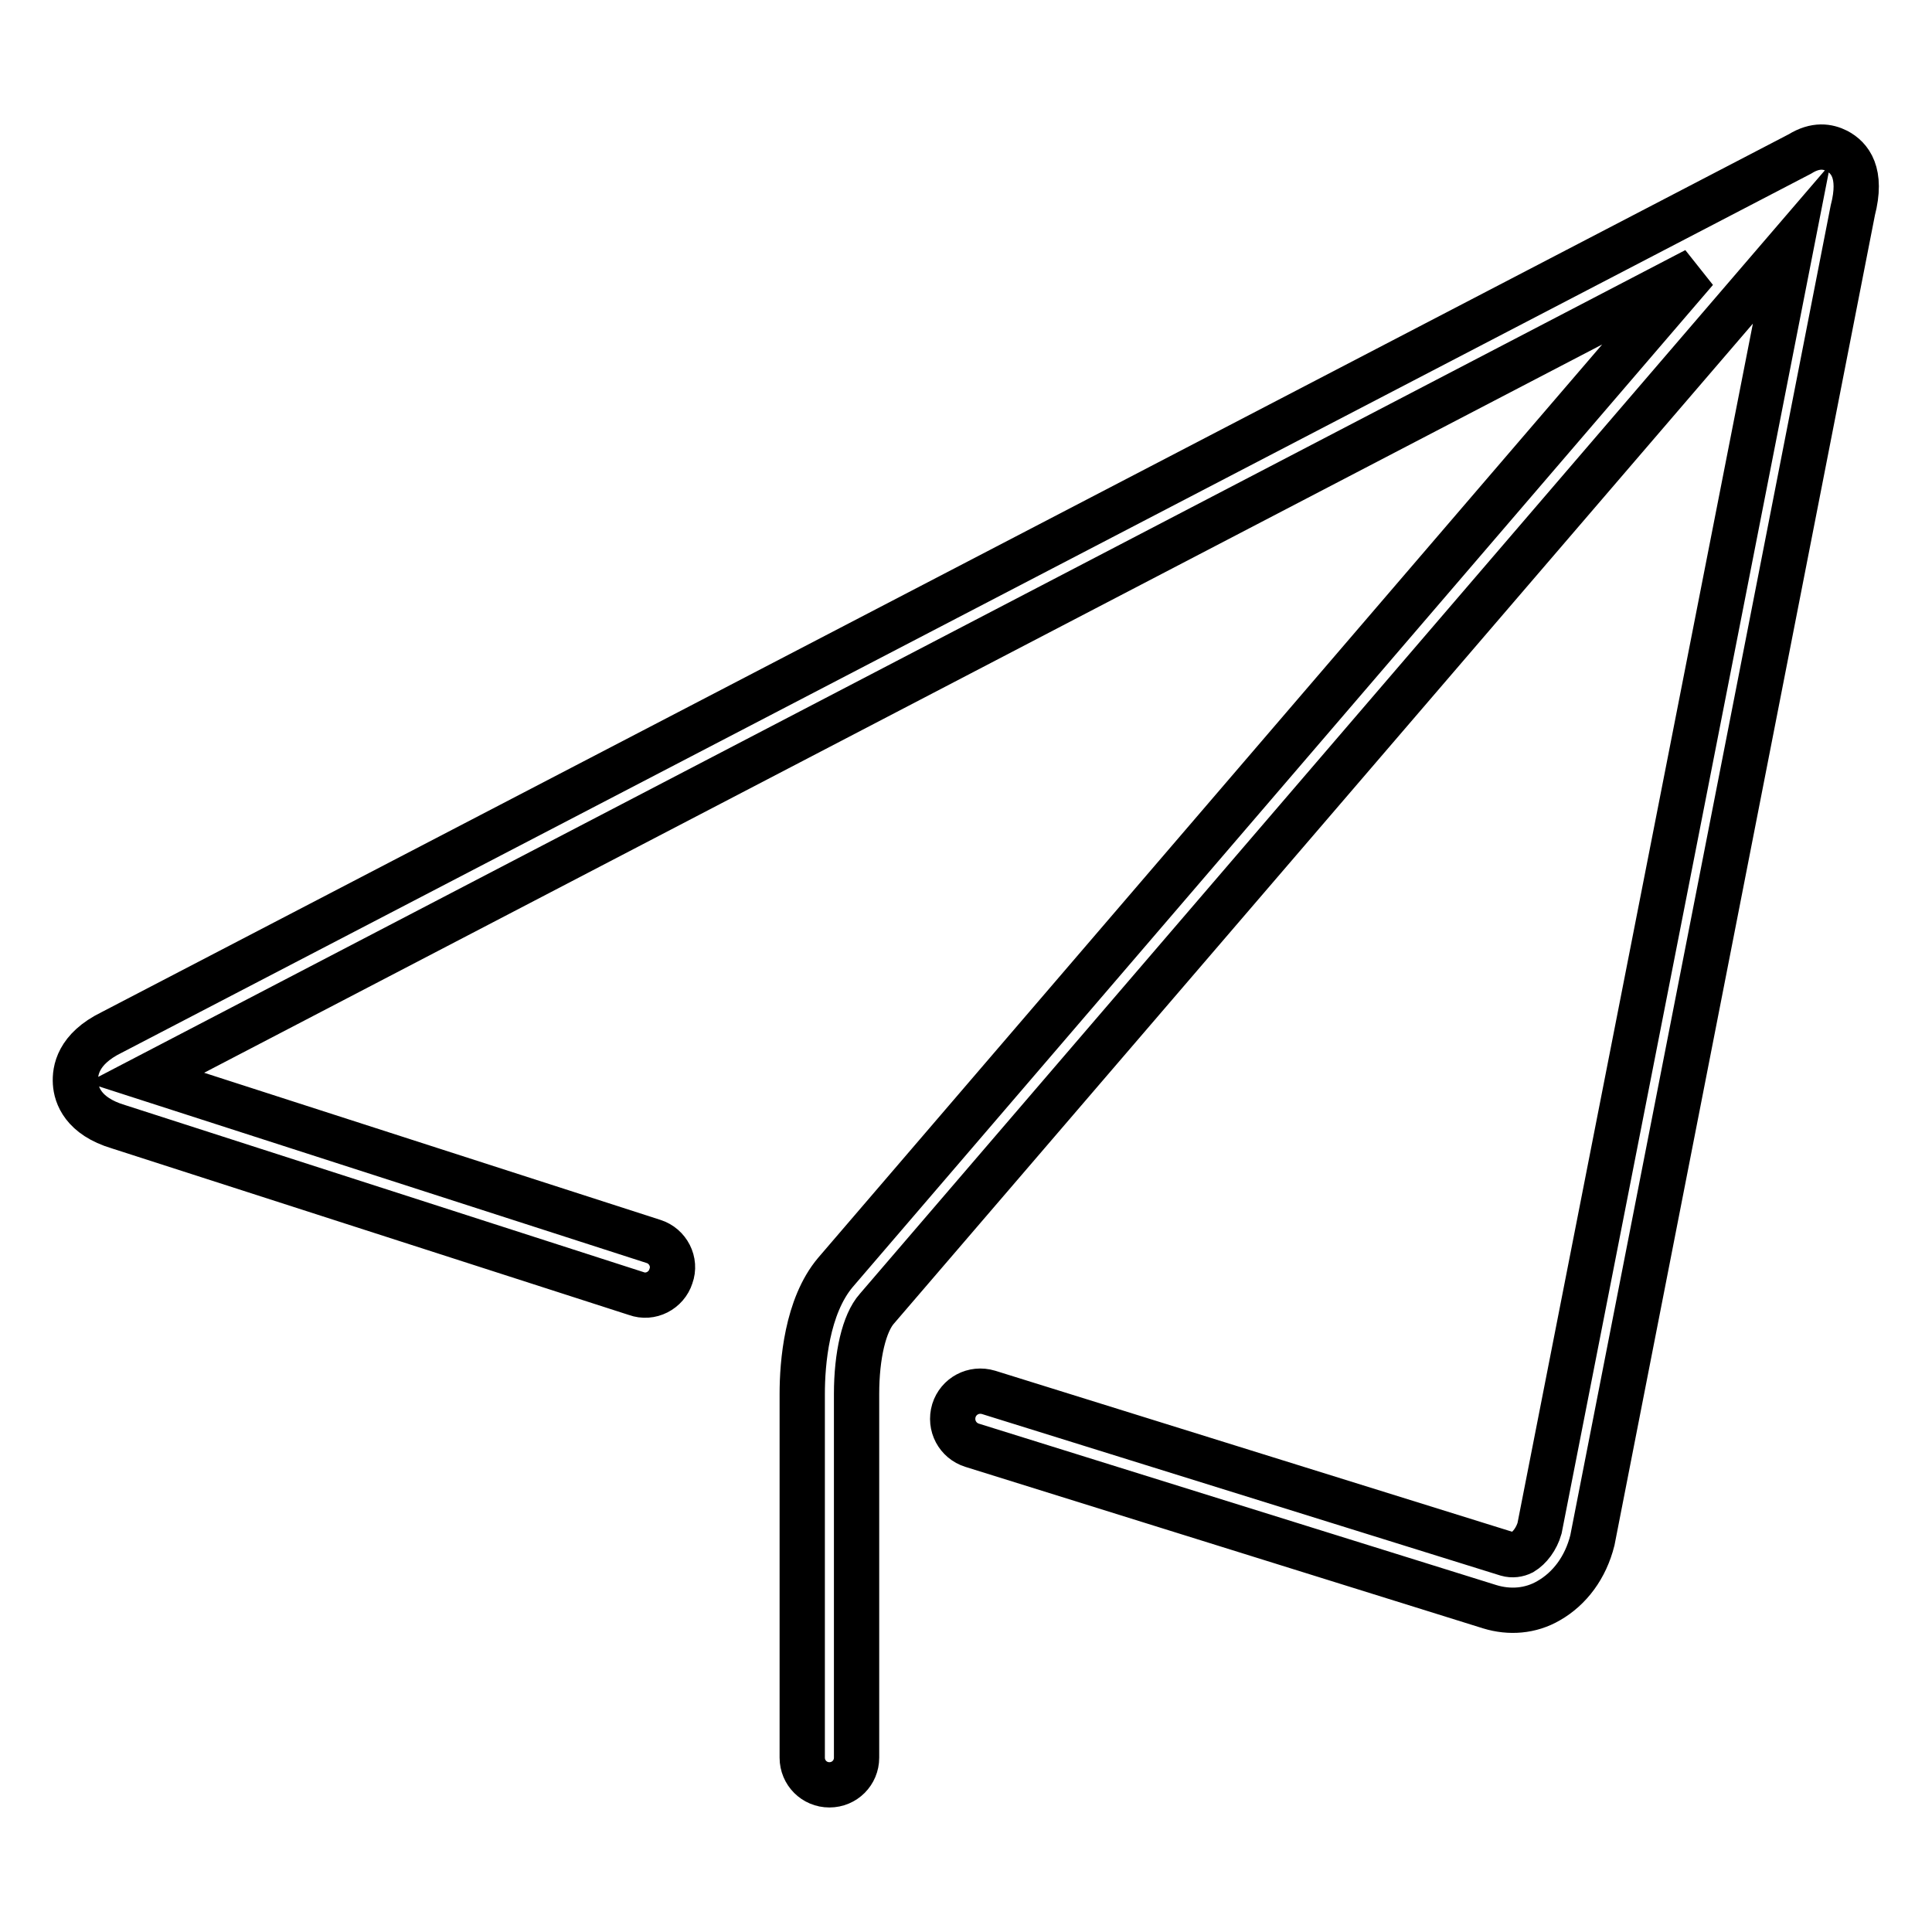
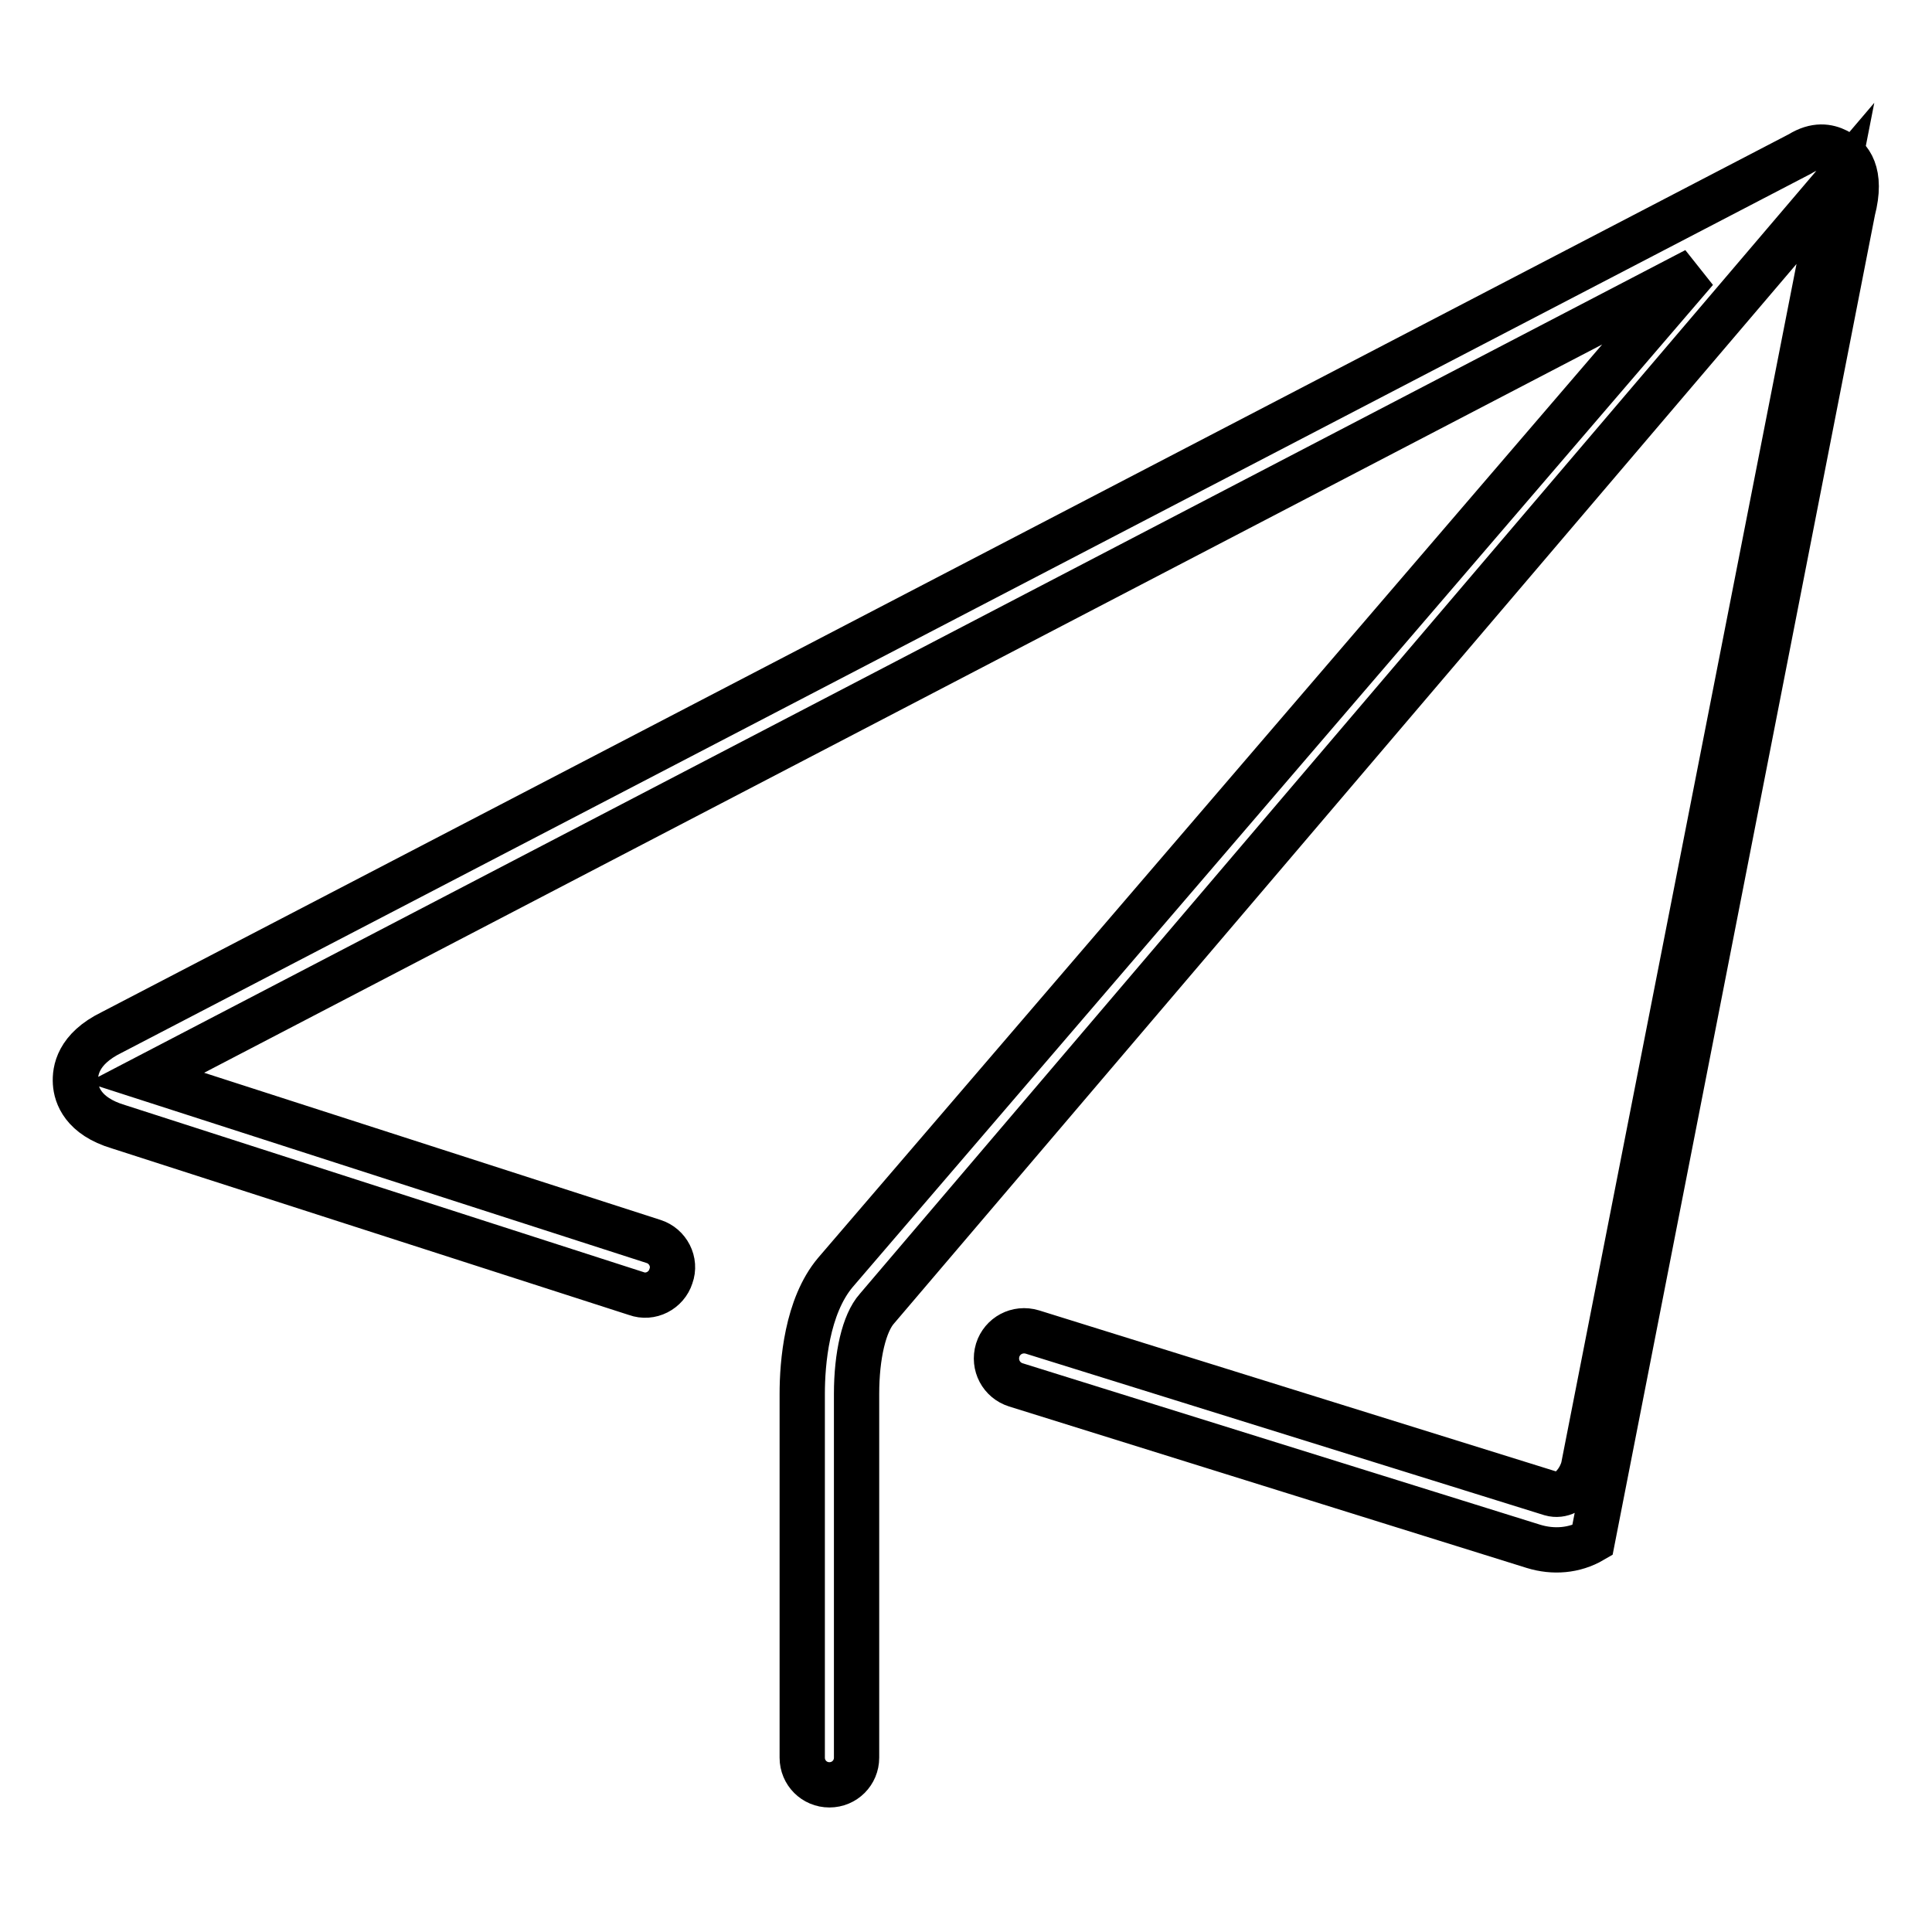
<svg xmlns="http://www.w3.org/2000/svg" version="1.1" x="0px" y="0px" viewBox="0 0 256 256" enable-background="new 0 0 256 256" xml:space="preserve">
  <g>
-     <path stroke-width="6" fill-opacity="0" stroke="#000000" d="M109.9,236.5c-2,0-3.6-1.6-3.6-3.6v-48.2c0-4.1,0.6-11.6,4.4-16.1l114-132.8l-205.4,107l67.3,21.7 c1.9,0.6,3,2.7,2.3,4.6c-0.6,1.9-2.7,3-4.6,2.3l-68.6-22.1c-4.7-1.4-5.6-4.2-5.7-5.8c-0.1-1.6,0.3-4.5,4.8-6.7L238.5,20.4 c2.1-1.3,3.7-1,4.9-0.4c1.7,0.9,3.4,2.9,2.1,7.9l-34.5,176.2c-0.9,3.6-3,6.4-5.8,8c-2.4,1.4-5.2,1.6-7.8,0.8l-68.6-21.4 c-1.9-0.6-3-2.6-2.4-4.6c0.6-1.9,2.6-3,4.6-2.4l68.7,21.4c0.7,0.2,1.4,0.1,2-0.2c1-0.6,1.9-1.8,2.3-3.2l33.4-170.2L116.2,173.4 c-1.7,1.9-2.7,6.2-2.7,11.3v48.2C113.5,234.9,111.9,236.5,109.9,236.5z" />
+     <path stroke-width="6" fill-opacity="0" stroke="#000000" d="M109.9,236.5c-2,0-3.6-1.6-3.6-3.6v-48.2c0-4.1,0.6-11.6,4.4-16.1l114-132.8l-205.4,107l67.3,21.7 c1.9,0.6,3,2.7,2.3,4.6c-0.6,1.9-2.7,3-4.6,2.3l-68.6-22.1c-4.7-1.4-5.6-4.2-5.7-5.8c-0.1-1.6,0.3-4.5,4.8-6.7L238.5,20.4 c2.1-1.3,3.7-1,4.9-0.4c1.7,0.9,3.4,2.9,2.1,7.9l-34.5,176.2c-2.4,1.4-5.2,1.6-7.8,0.8l-68.6-21.4 c-1.9-0.6-3-2.6-2.4-4.6c0.6-1.9,2.6-3,4.6-2.4l68.7,21.4c0.7,0.2,1.4,0.1,2-0.2c1-0.6,1.9-1.8,2.3-3.2l33.4-170.2L116.2,173.4 c-1.7,1.9-2.7,6.2-2.7,11.3v48.2C113.5,234.9,111.9,236.5,109.9,236.5z" />
  </g>
</svg>